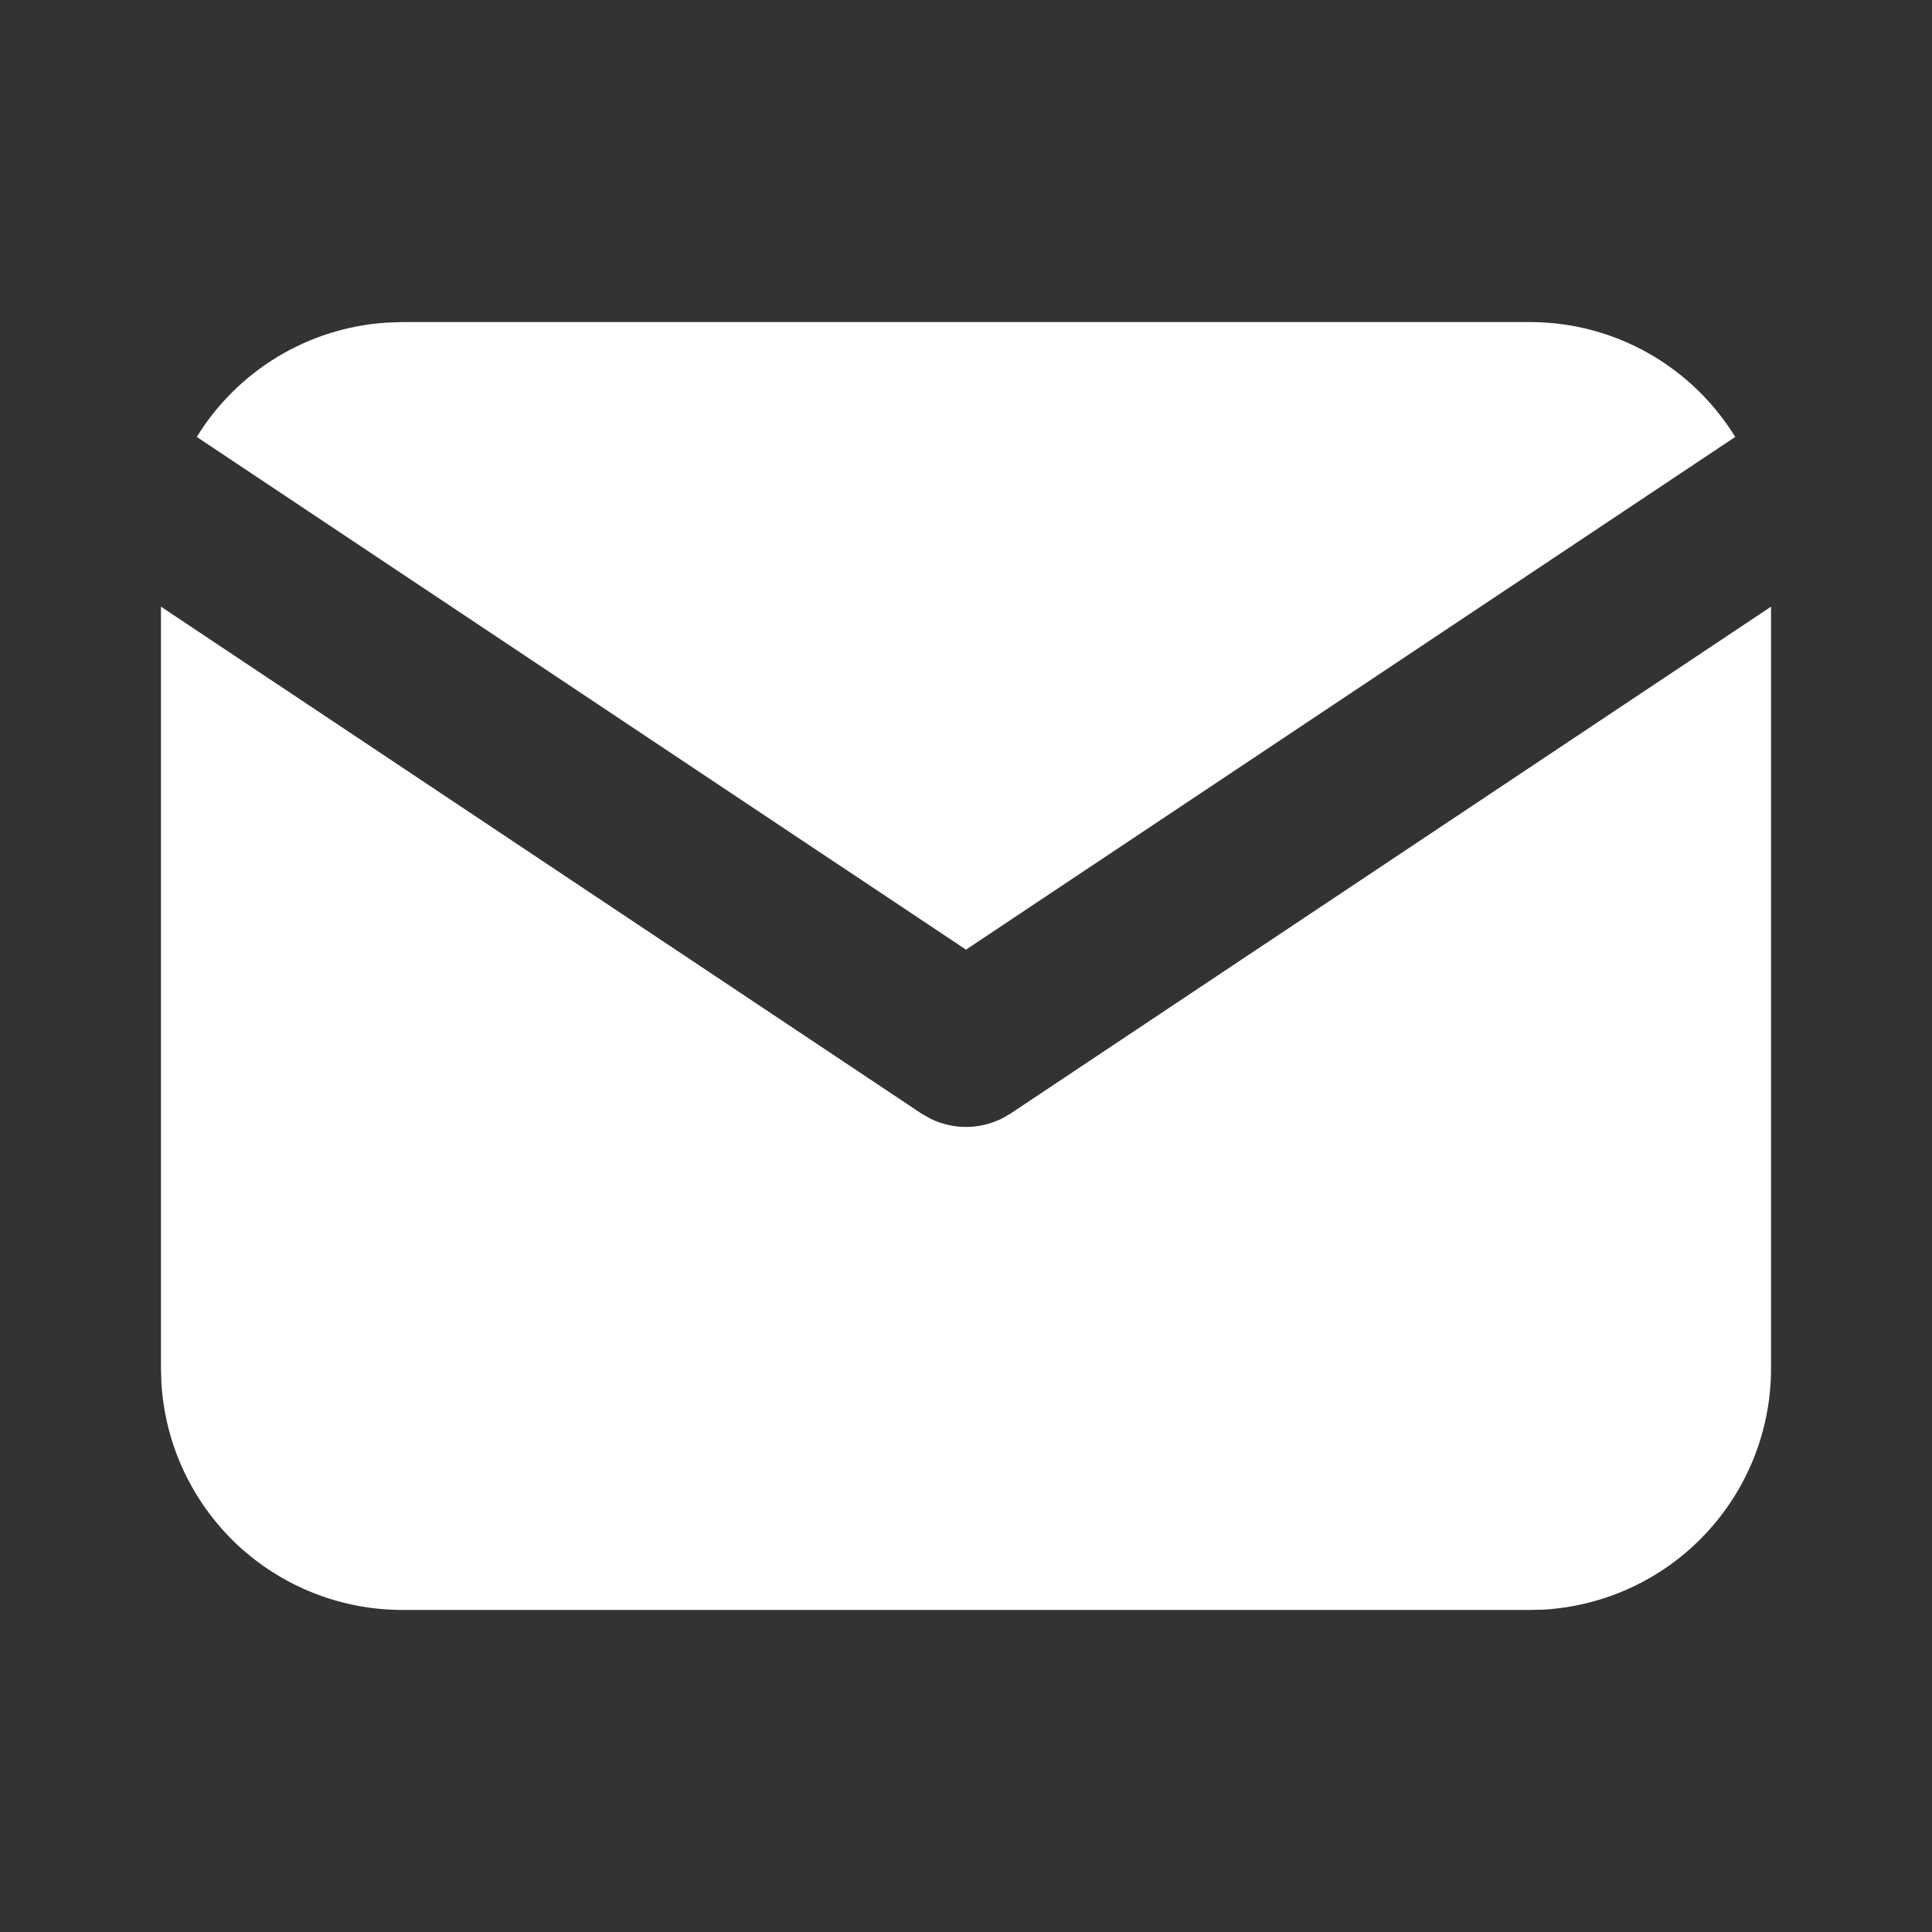
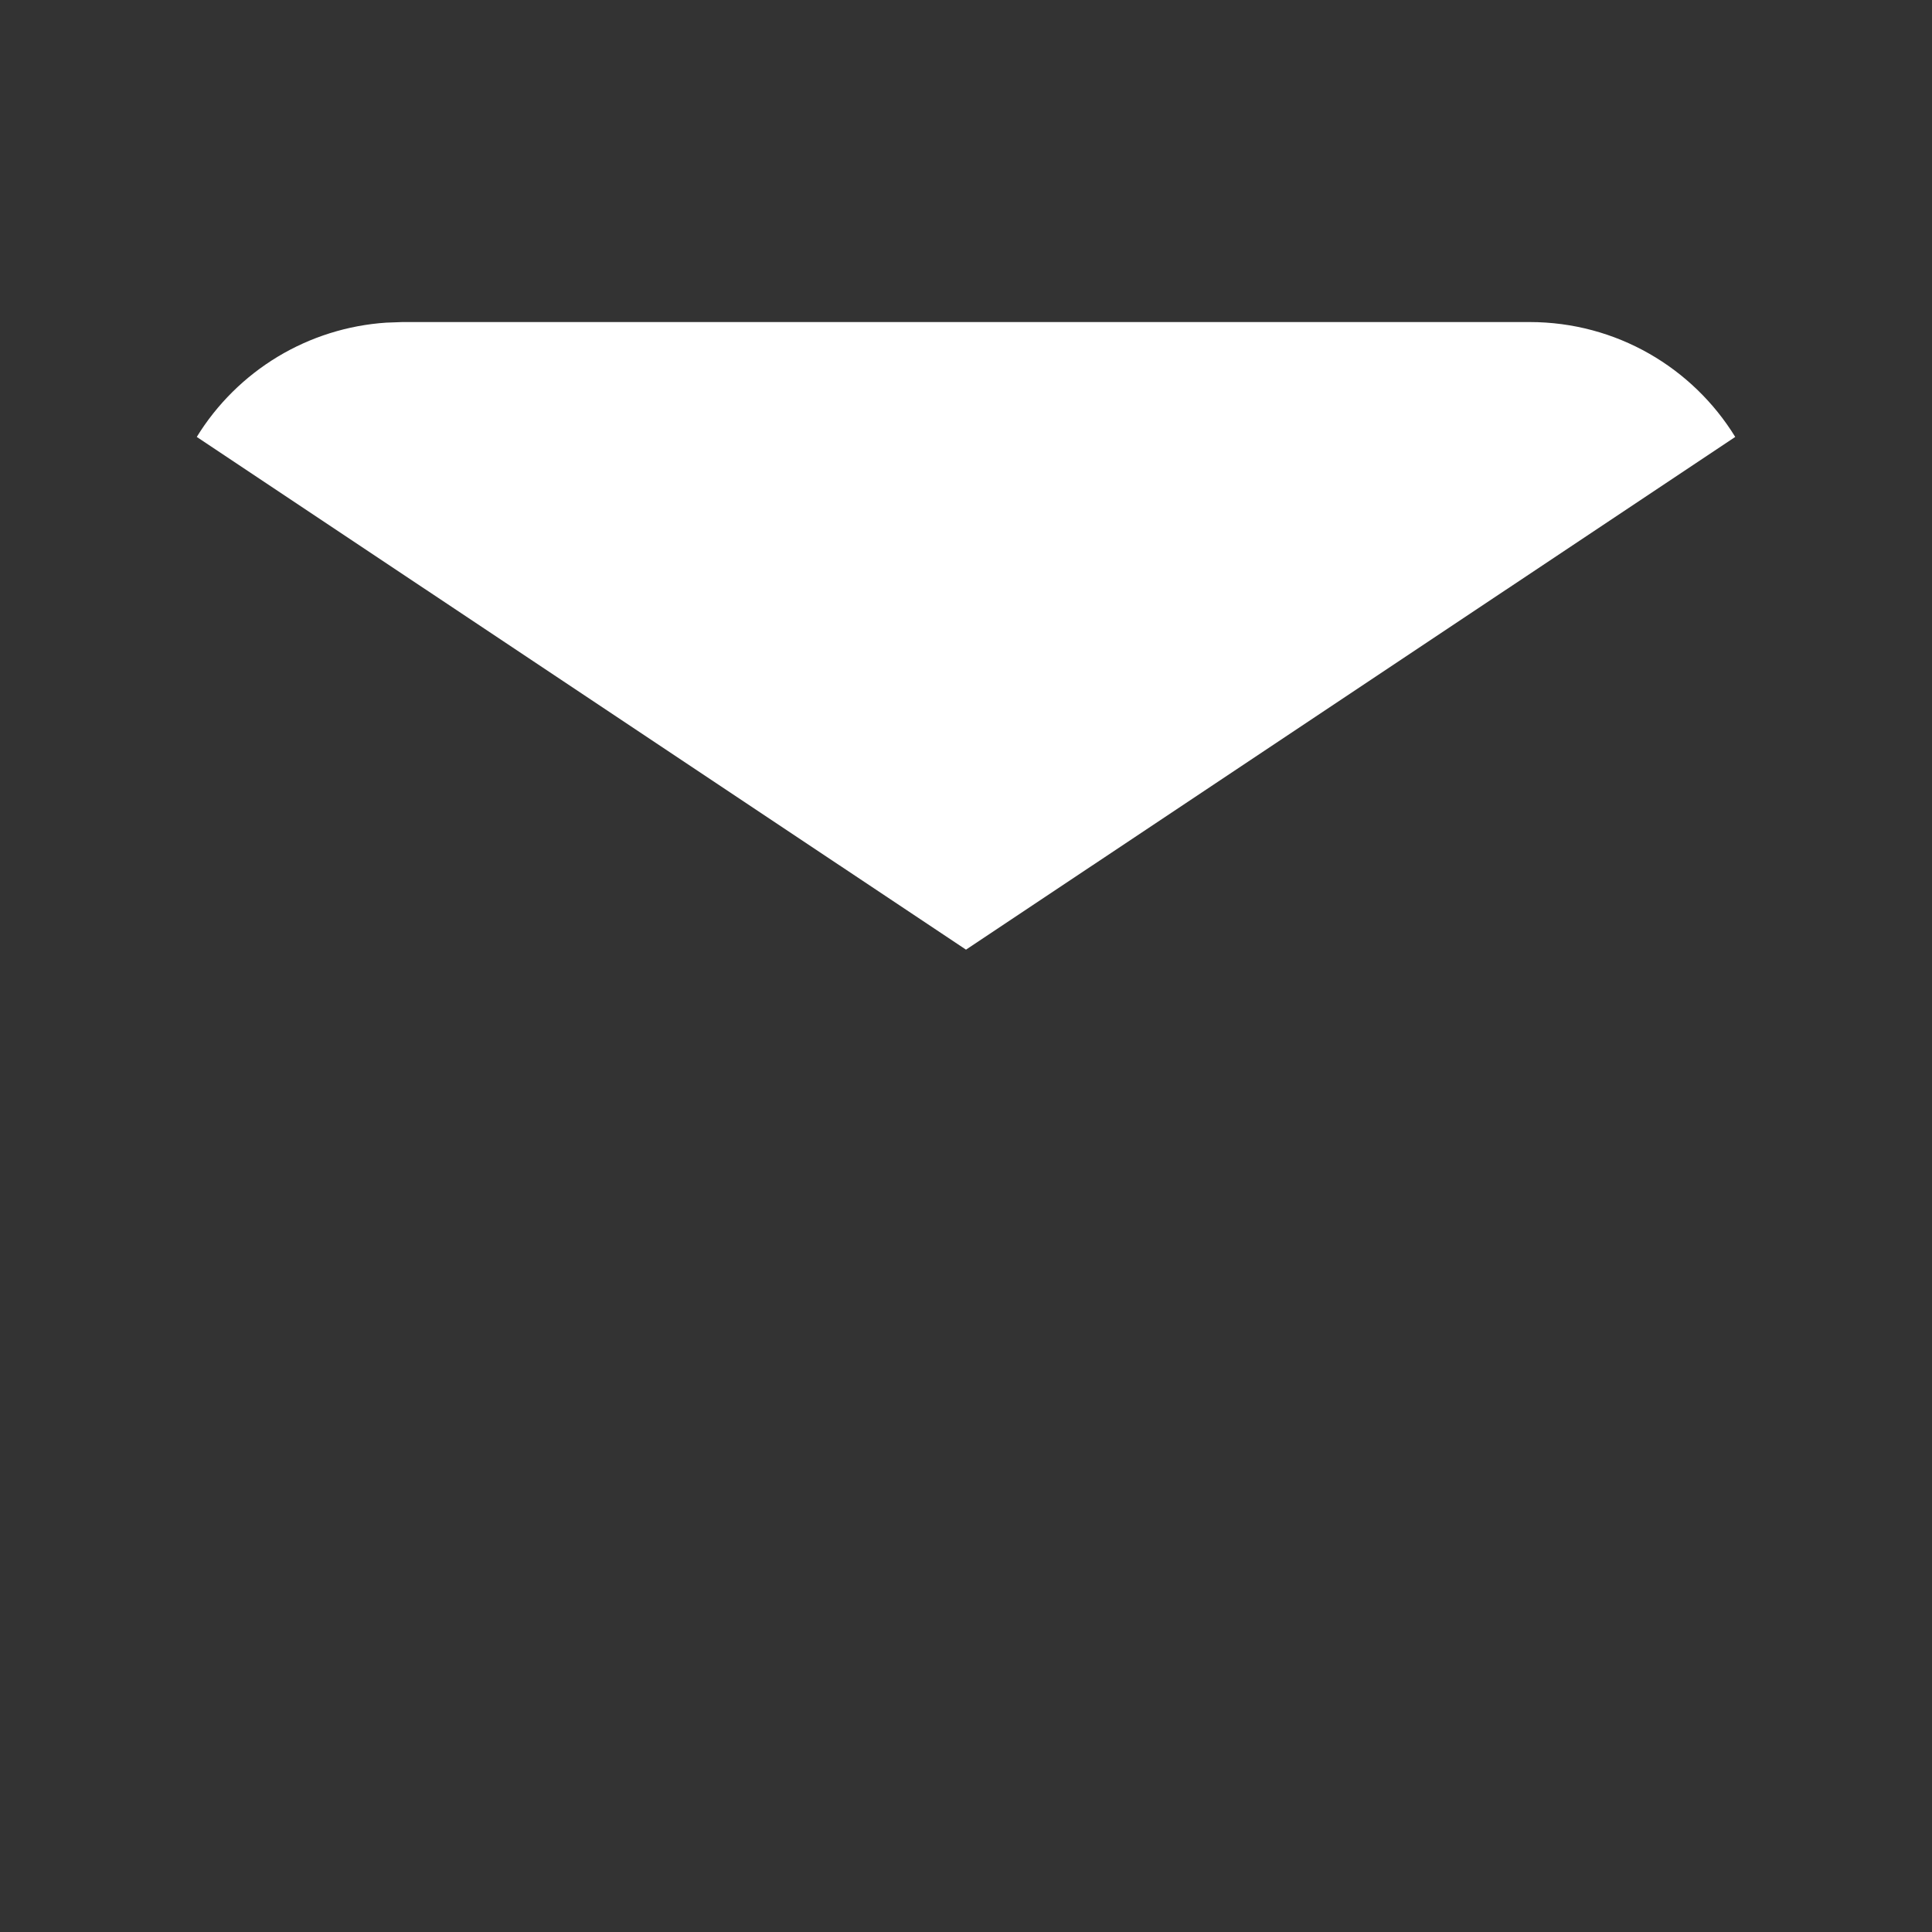
<svg xmlns="http://www.w3.org/2000/svg" width="13" height="13" viewBox="0 0 13 13" fill="none">
  <rect x="0" y="0" width="13" height="13" fill="#333333" stroke="none" />
-   <path d="M11.917 4.082V9.208C11.917 9.623 11.758 10.022 11.474 10.323C11.19 10.625 10.801 10.806 10.387 10.831L10.292 10.833H2.708C2.294 10.833 1.895 10.675 1.593 10.391C1.292 10.106 1.11 9.718 1.086 9.304L1.083 9.208V4.082L6.199 7.492L6.262 7.528C6.336 7.564 6.418 7.583 6.5 7.583C6.582 7.583 6.664 7.564 6.738 7.528L6.801 7.492L11.917 4.082Z" fill="white" />
  <path d="M10.292 2.167C10.877 2.167 11.39 2.475 11.676 2.94L6.5 6.39L1.324 2.94C1.46 2.719 1.647 2.534 1.869 2.4C2.09 2.267 2.341 2.188 2.599 2.171L2.708 2.167H10.292Z" fill="white" />
</svg>